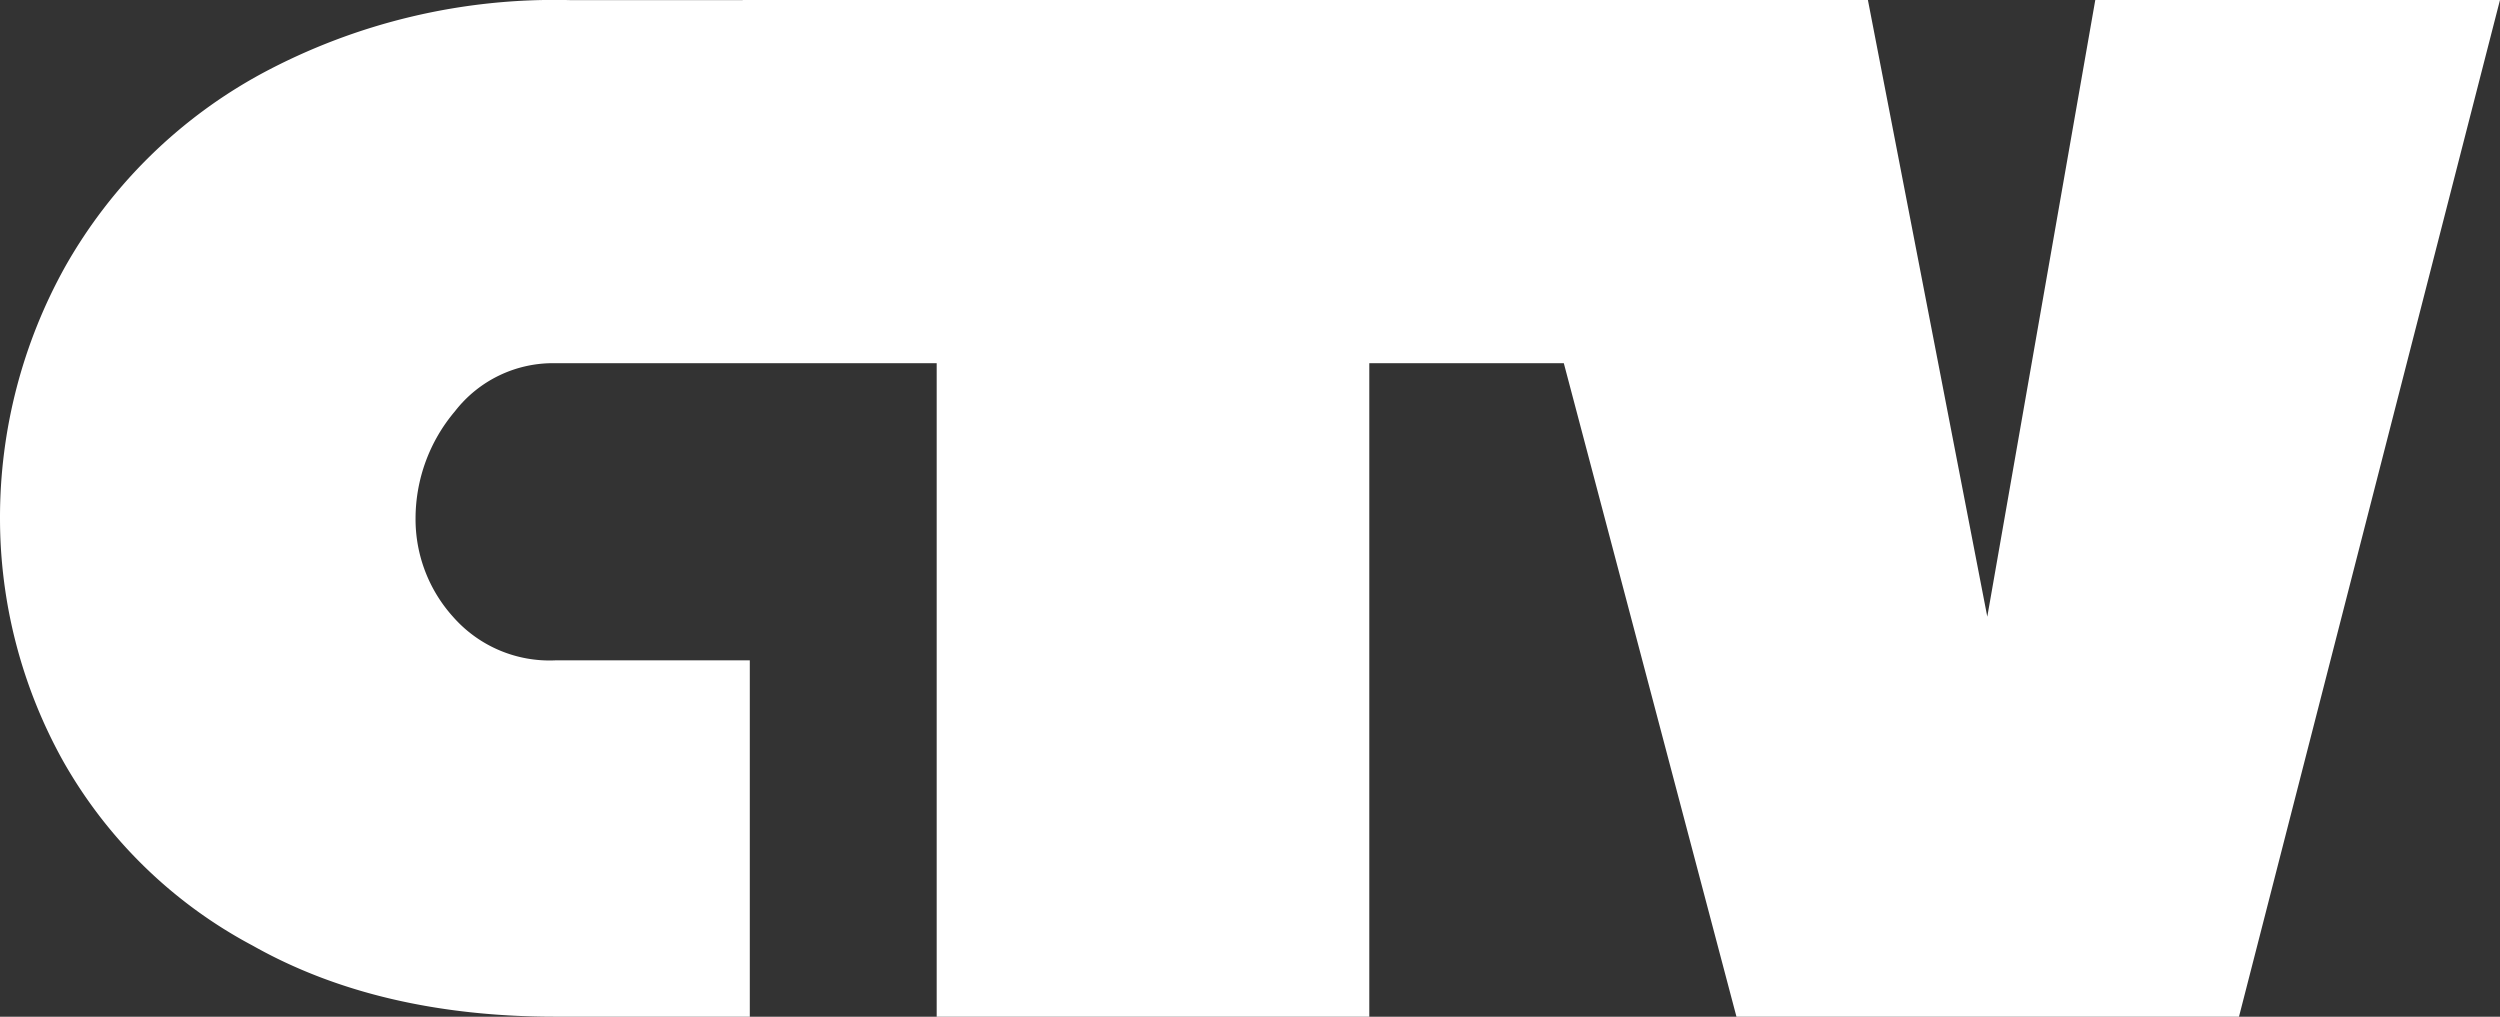
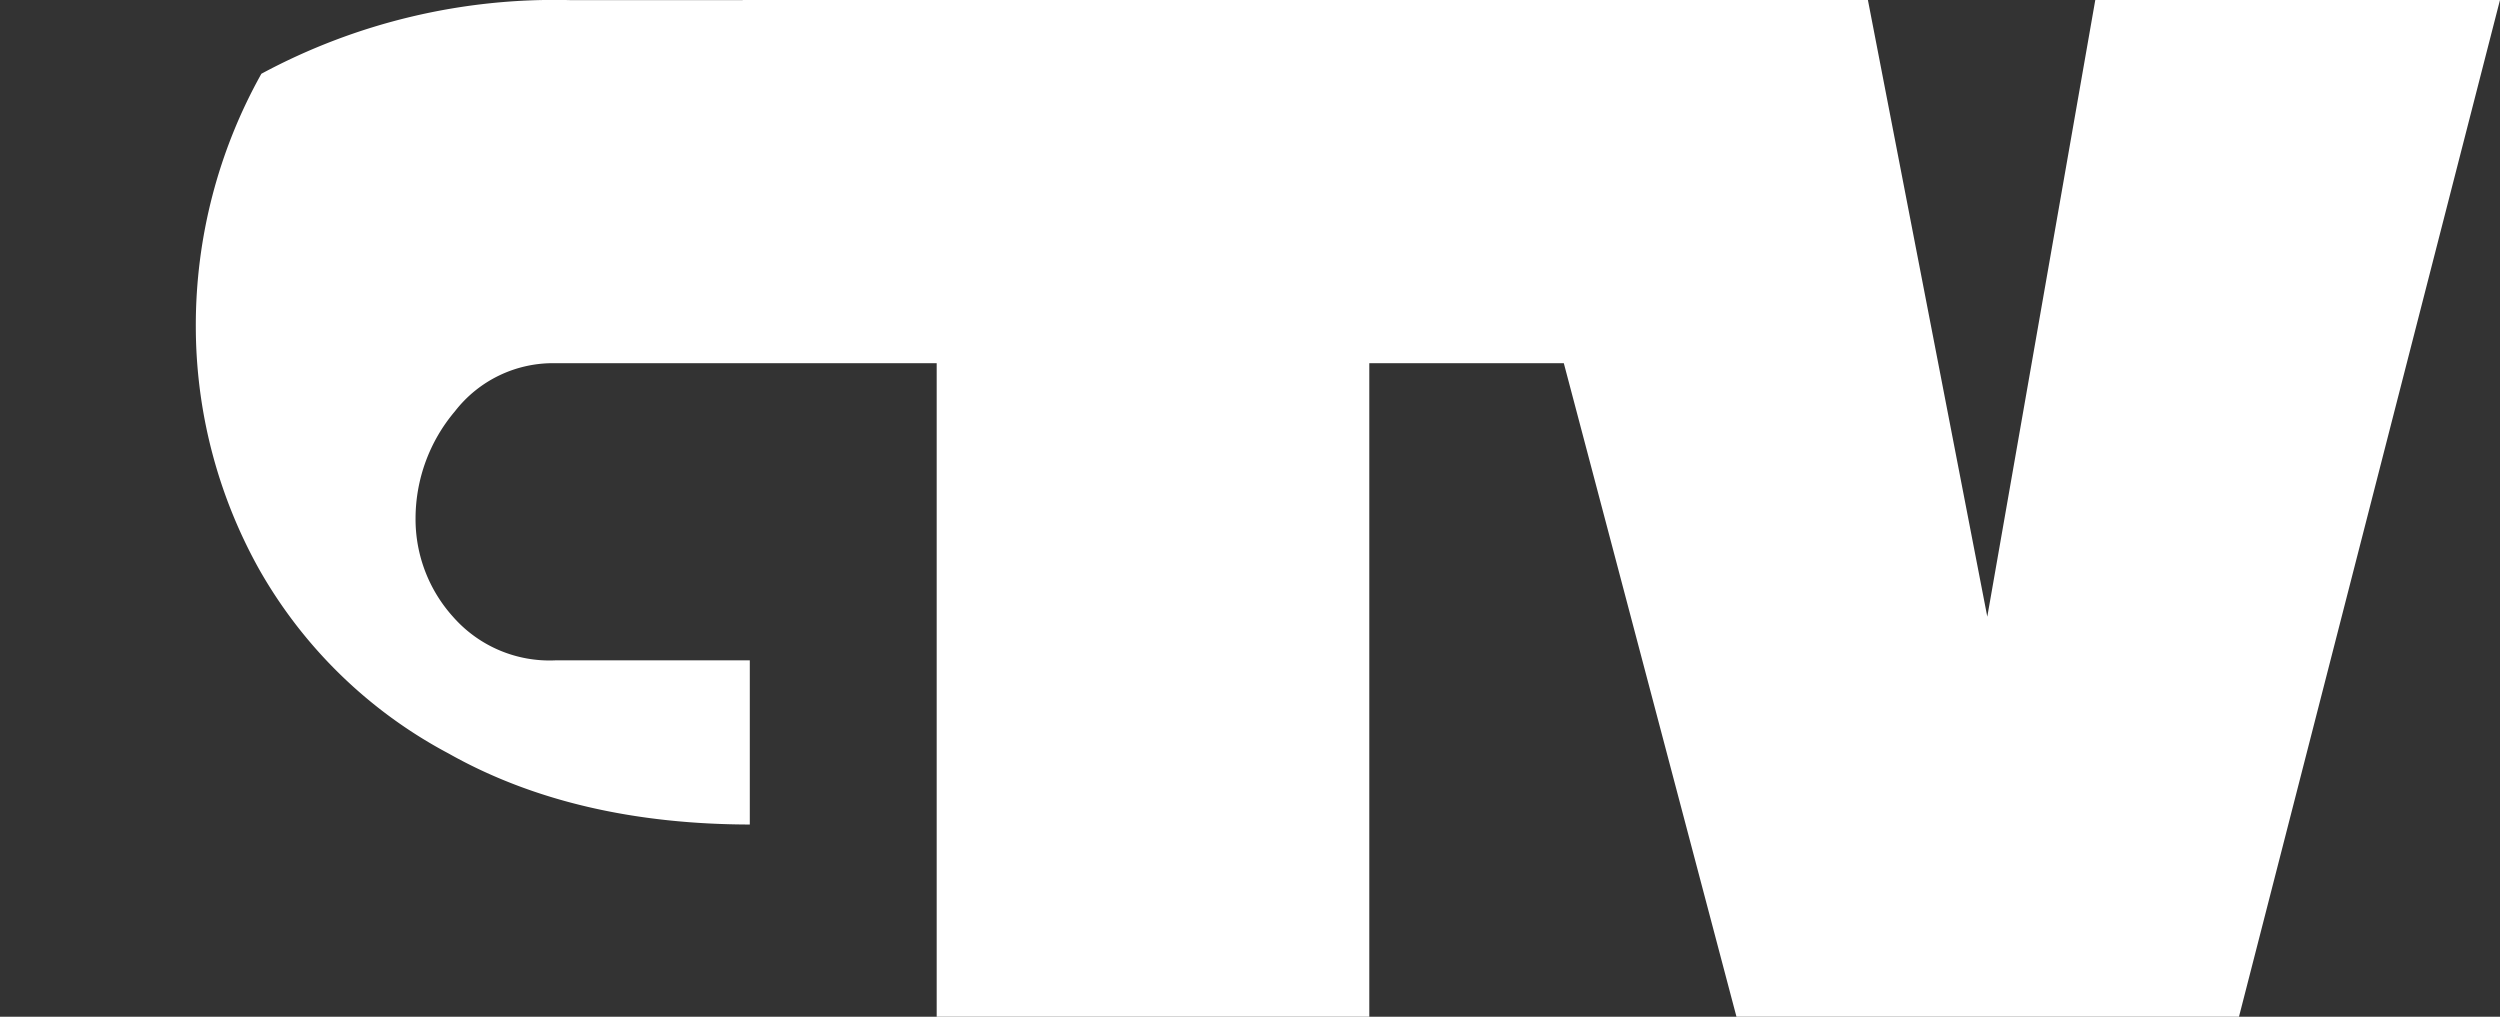
<svg xmlns="http://www.w3.org/2000/svg" id="Слой_1" data-name="Слой 1" viewBox="0 0 139.844 56.872">
  <rect x="0" y="0" width="139.844" height="56.872" fill="#333333" stroke="none" />
  <defs>
    <style>.cls-1{fill:#fff;}</style>
  </defs>
  <title>ctv_logo</title>
-   <path class="cls-1" d="M117.752.109,111.711,34.605,105.033.109H42.089v.008H32.496a34.578,34.578,0,0,0-17.328,4.118A27.918,27.918,0,0,0,4.215,14.985a28.835,28.835,0,0,0-3.668,14.11,27.923,27.923,0,0,0,3.518,13.564,26.374,26.374,0,0,0,10.619,10.347c4.71,2.657,10.373,3.975,16.943,3.975H42.489V37.047H31.627a7.182,7.182,0,0,1-5.729-2.426,8.154,8.154,0,0,1-2.106-5.525,9.289,9.289,0,0,1,2.199-5.975,6.939,6.939,0,0,1,5.636-2.695H52.943v36.557h24.199V20.425h10.881l9.658,36.557h28.109l14.6-56.872Z" transform="translate(-0.547 -0.109)" />
+   <path class="cls-1" d="M117.752.109,111.711,34.605,105.033.109H42.089v.008H32.496a34.578,34.578,0,0,0-17.328,4.118a28.835,28.835,0,0,0-3.668,14.11,27.923,27.923,0,0,0,3.518,13.564,26.374,26.374,0,0,0,10.619,10.347c4.71,2.657,10.373,3.975,16.943,3.975H42.489V37.047H31.627a7.182,7.182,0,0,1-5.729-2.426,8.154,8.154,0,0,1-2.106-5.525,9.289,9.289,0,0,1,2.199-5.975,6.939,6.939,0,0,1,5.636-2.695H52.943v36.557h24.199V20.425h10.881l9.658,36.557h28.109l14.6-56.872Z" transform="translate(-0.547 -0.109)" />
</svg>